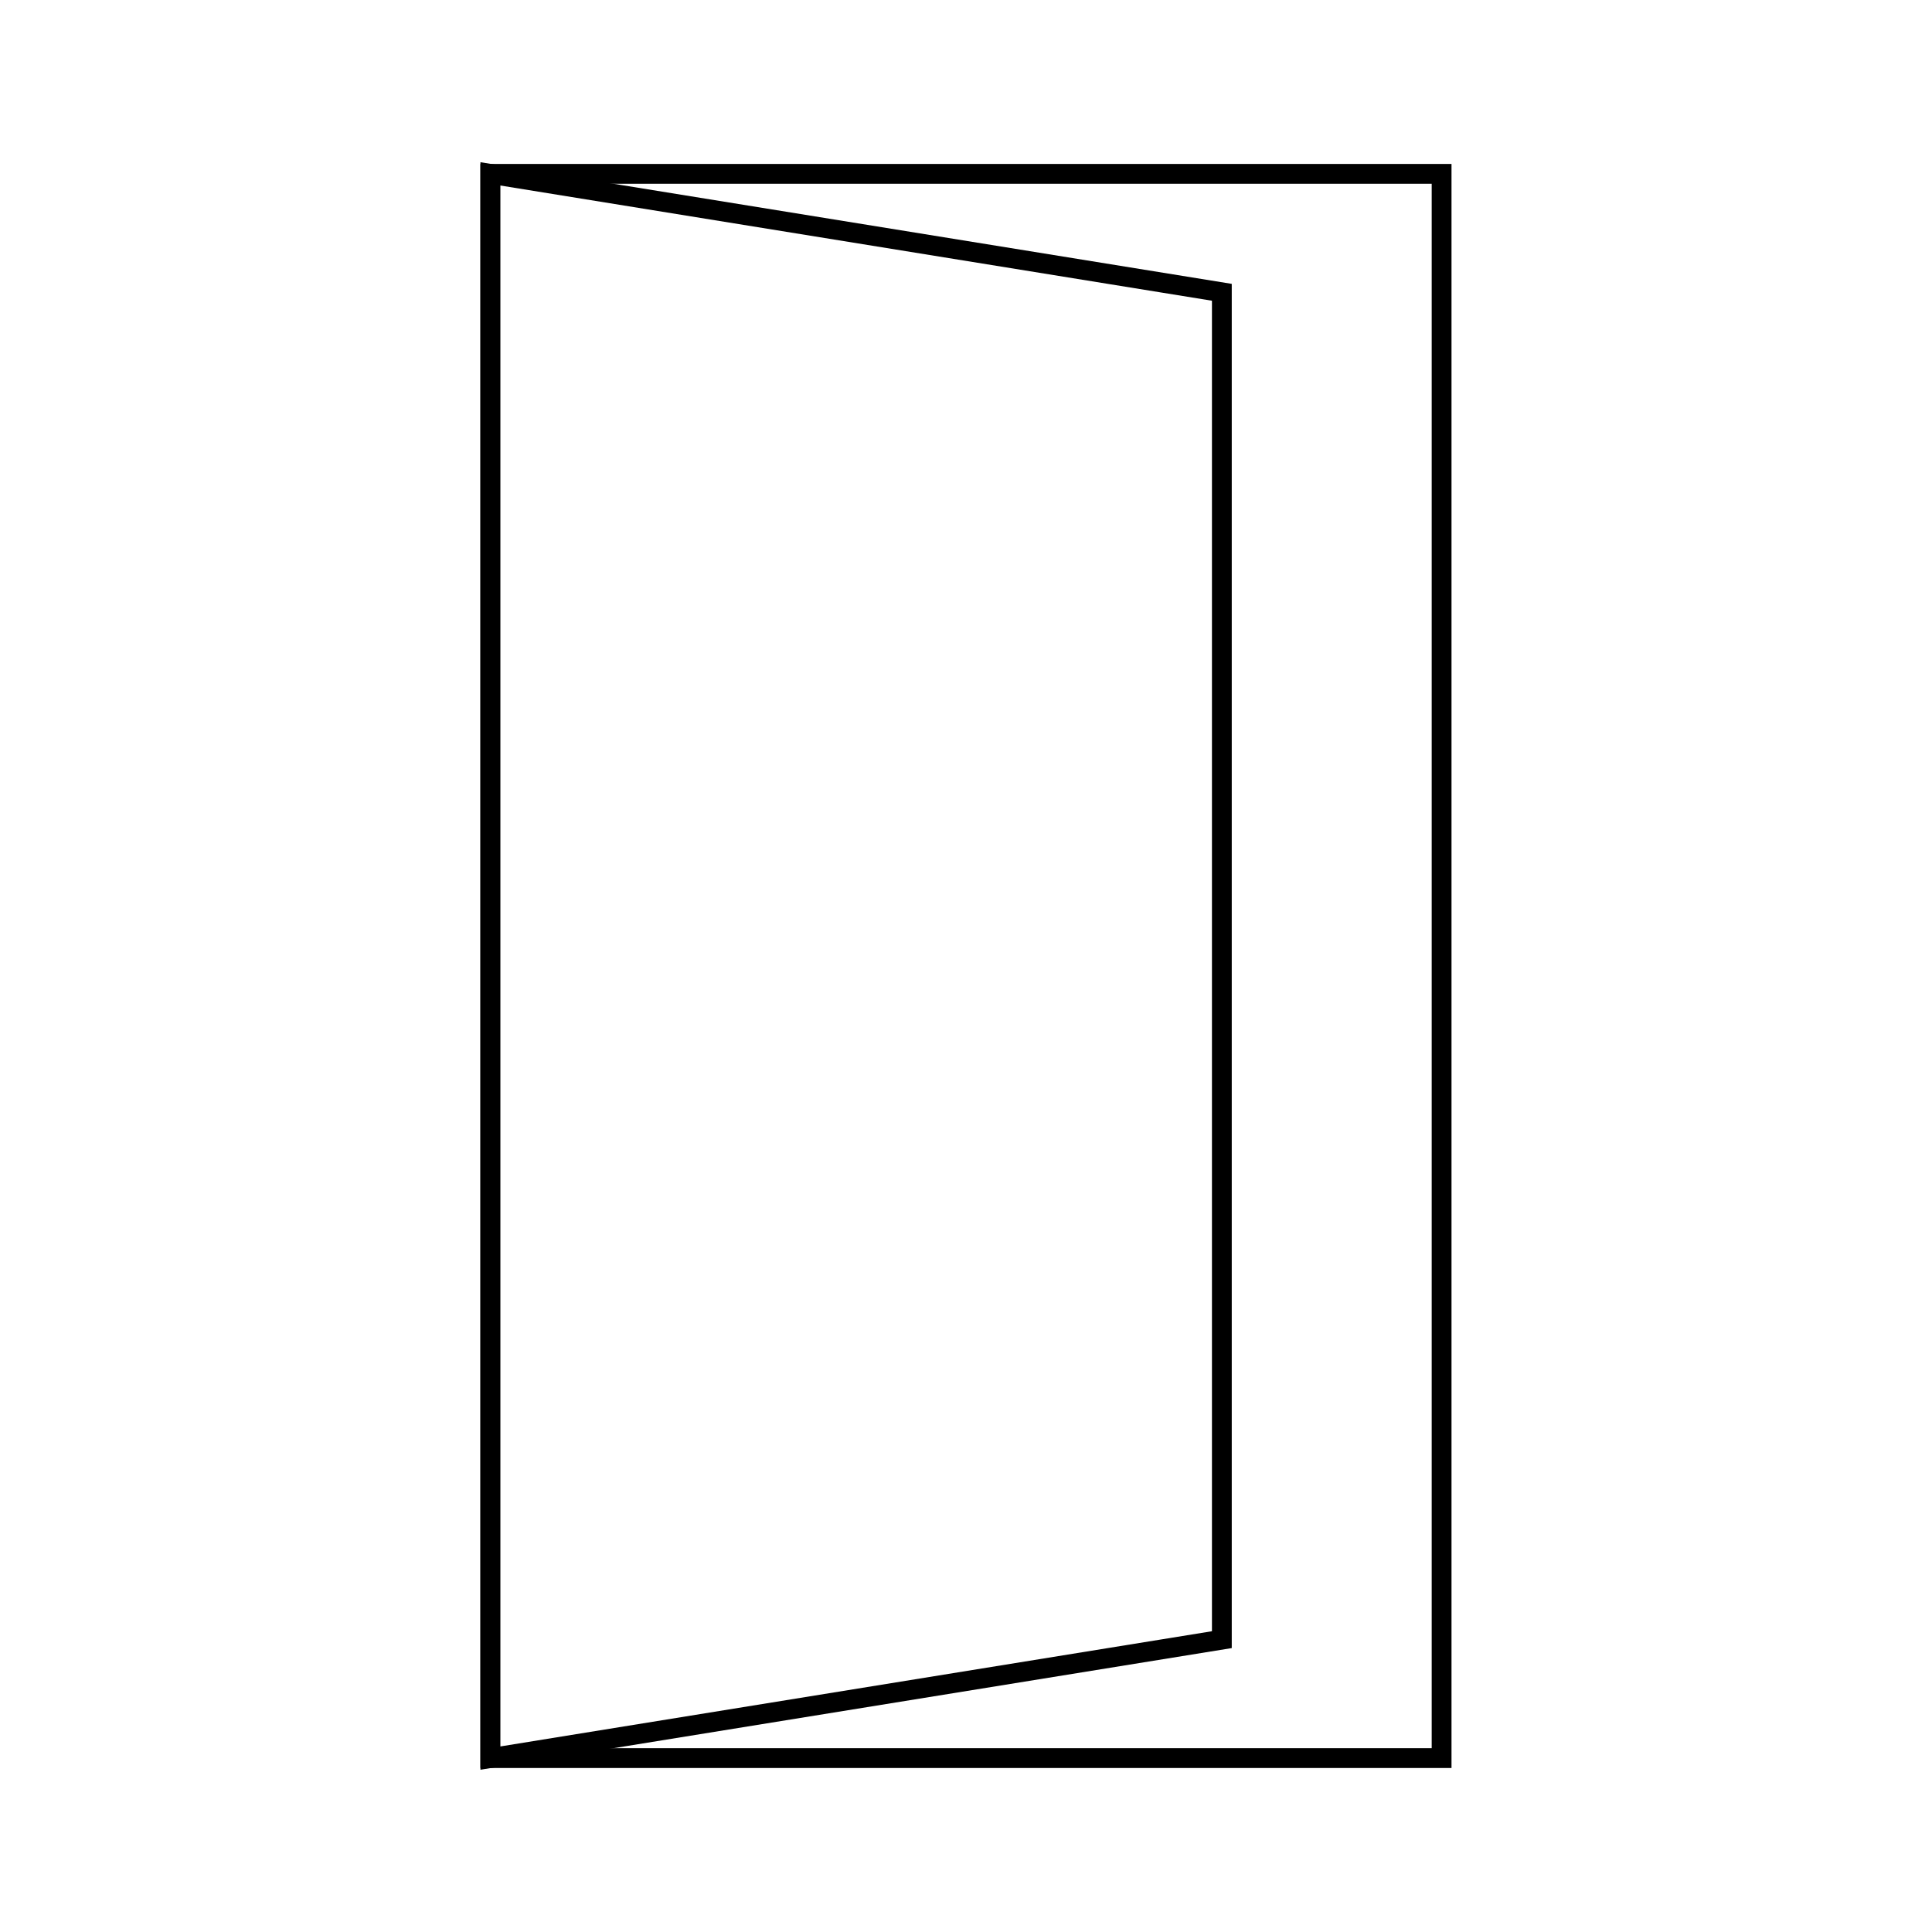
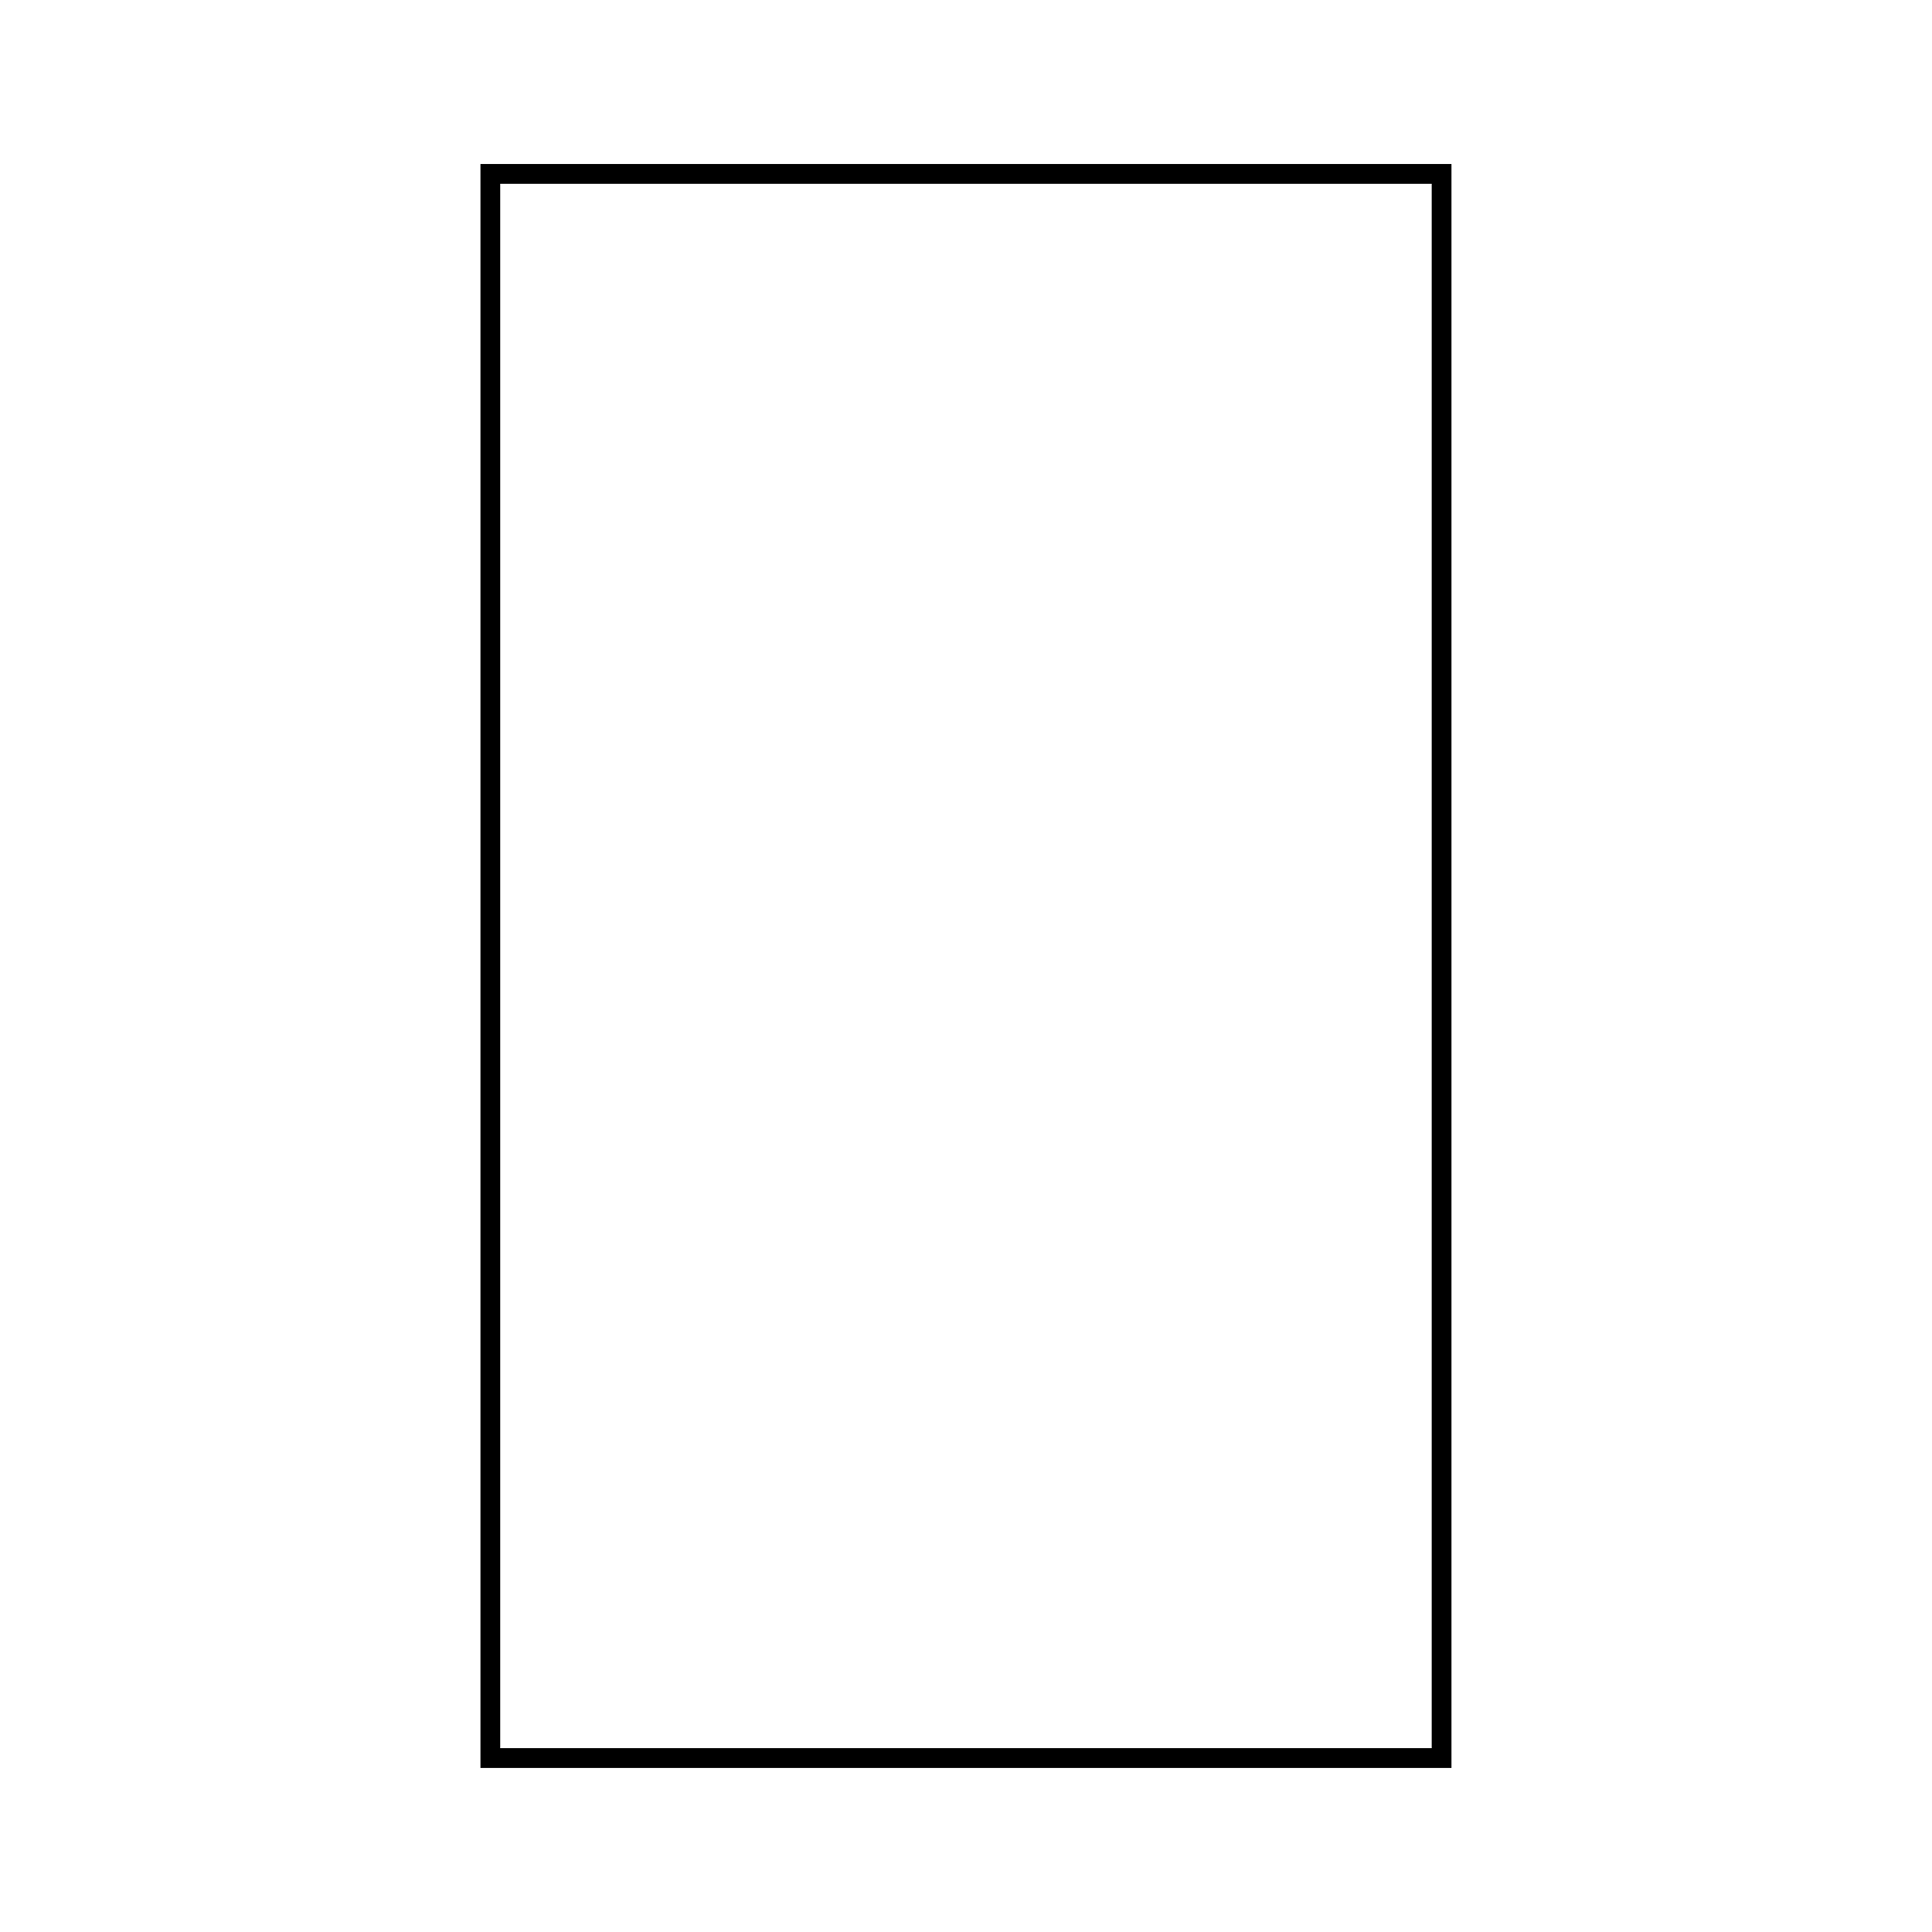
<svg xmlns="http://www.w3.org/2000/svg" width="800px" height="800px" version="1.1" viewBox="144 144 512 512">
  <defs>
    <clipPath id="a">
-       <path d="m199 148.09h344v503.81h-344z" />
-     </clipPath>
+       </clipPath>
  </defs>
  <path transform="matrix(5.248 0 0 5.248 148.09 148.09)" d="m23.981 8h48.037v80h-48.037z" fill="none" stroke="#000000" stroke-miterlimit="10" />
  <g clip-path="url(#a)">
-     <path transform="matrix(5.248 0 0 5.248 148.09 148.09)" d="m60.921 82.019-36.94 5.981v-80l36.94 5.981z" fill="none" stroke="#000000" stroke-miterlimit="10" />
-   </g>
+     </g>
</svg>